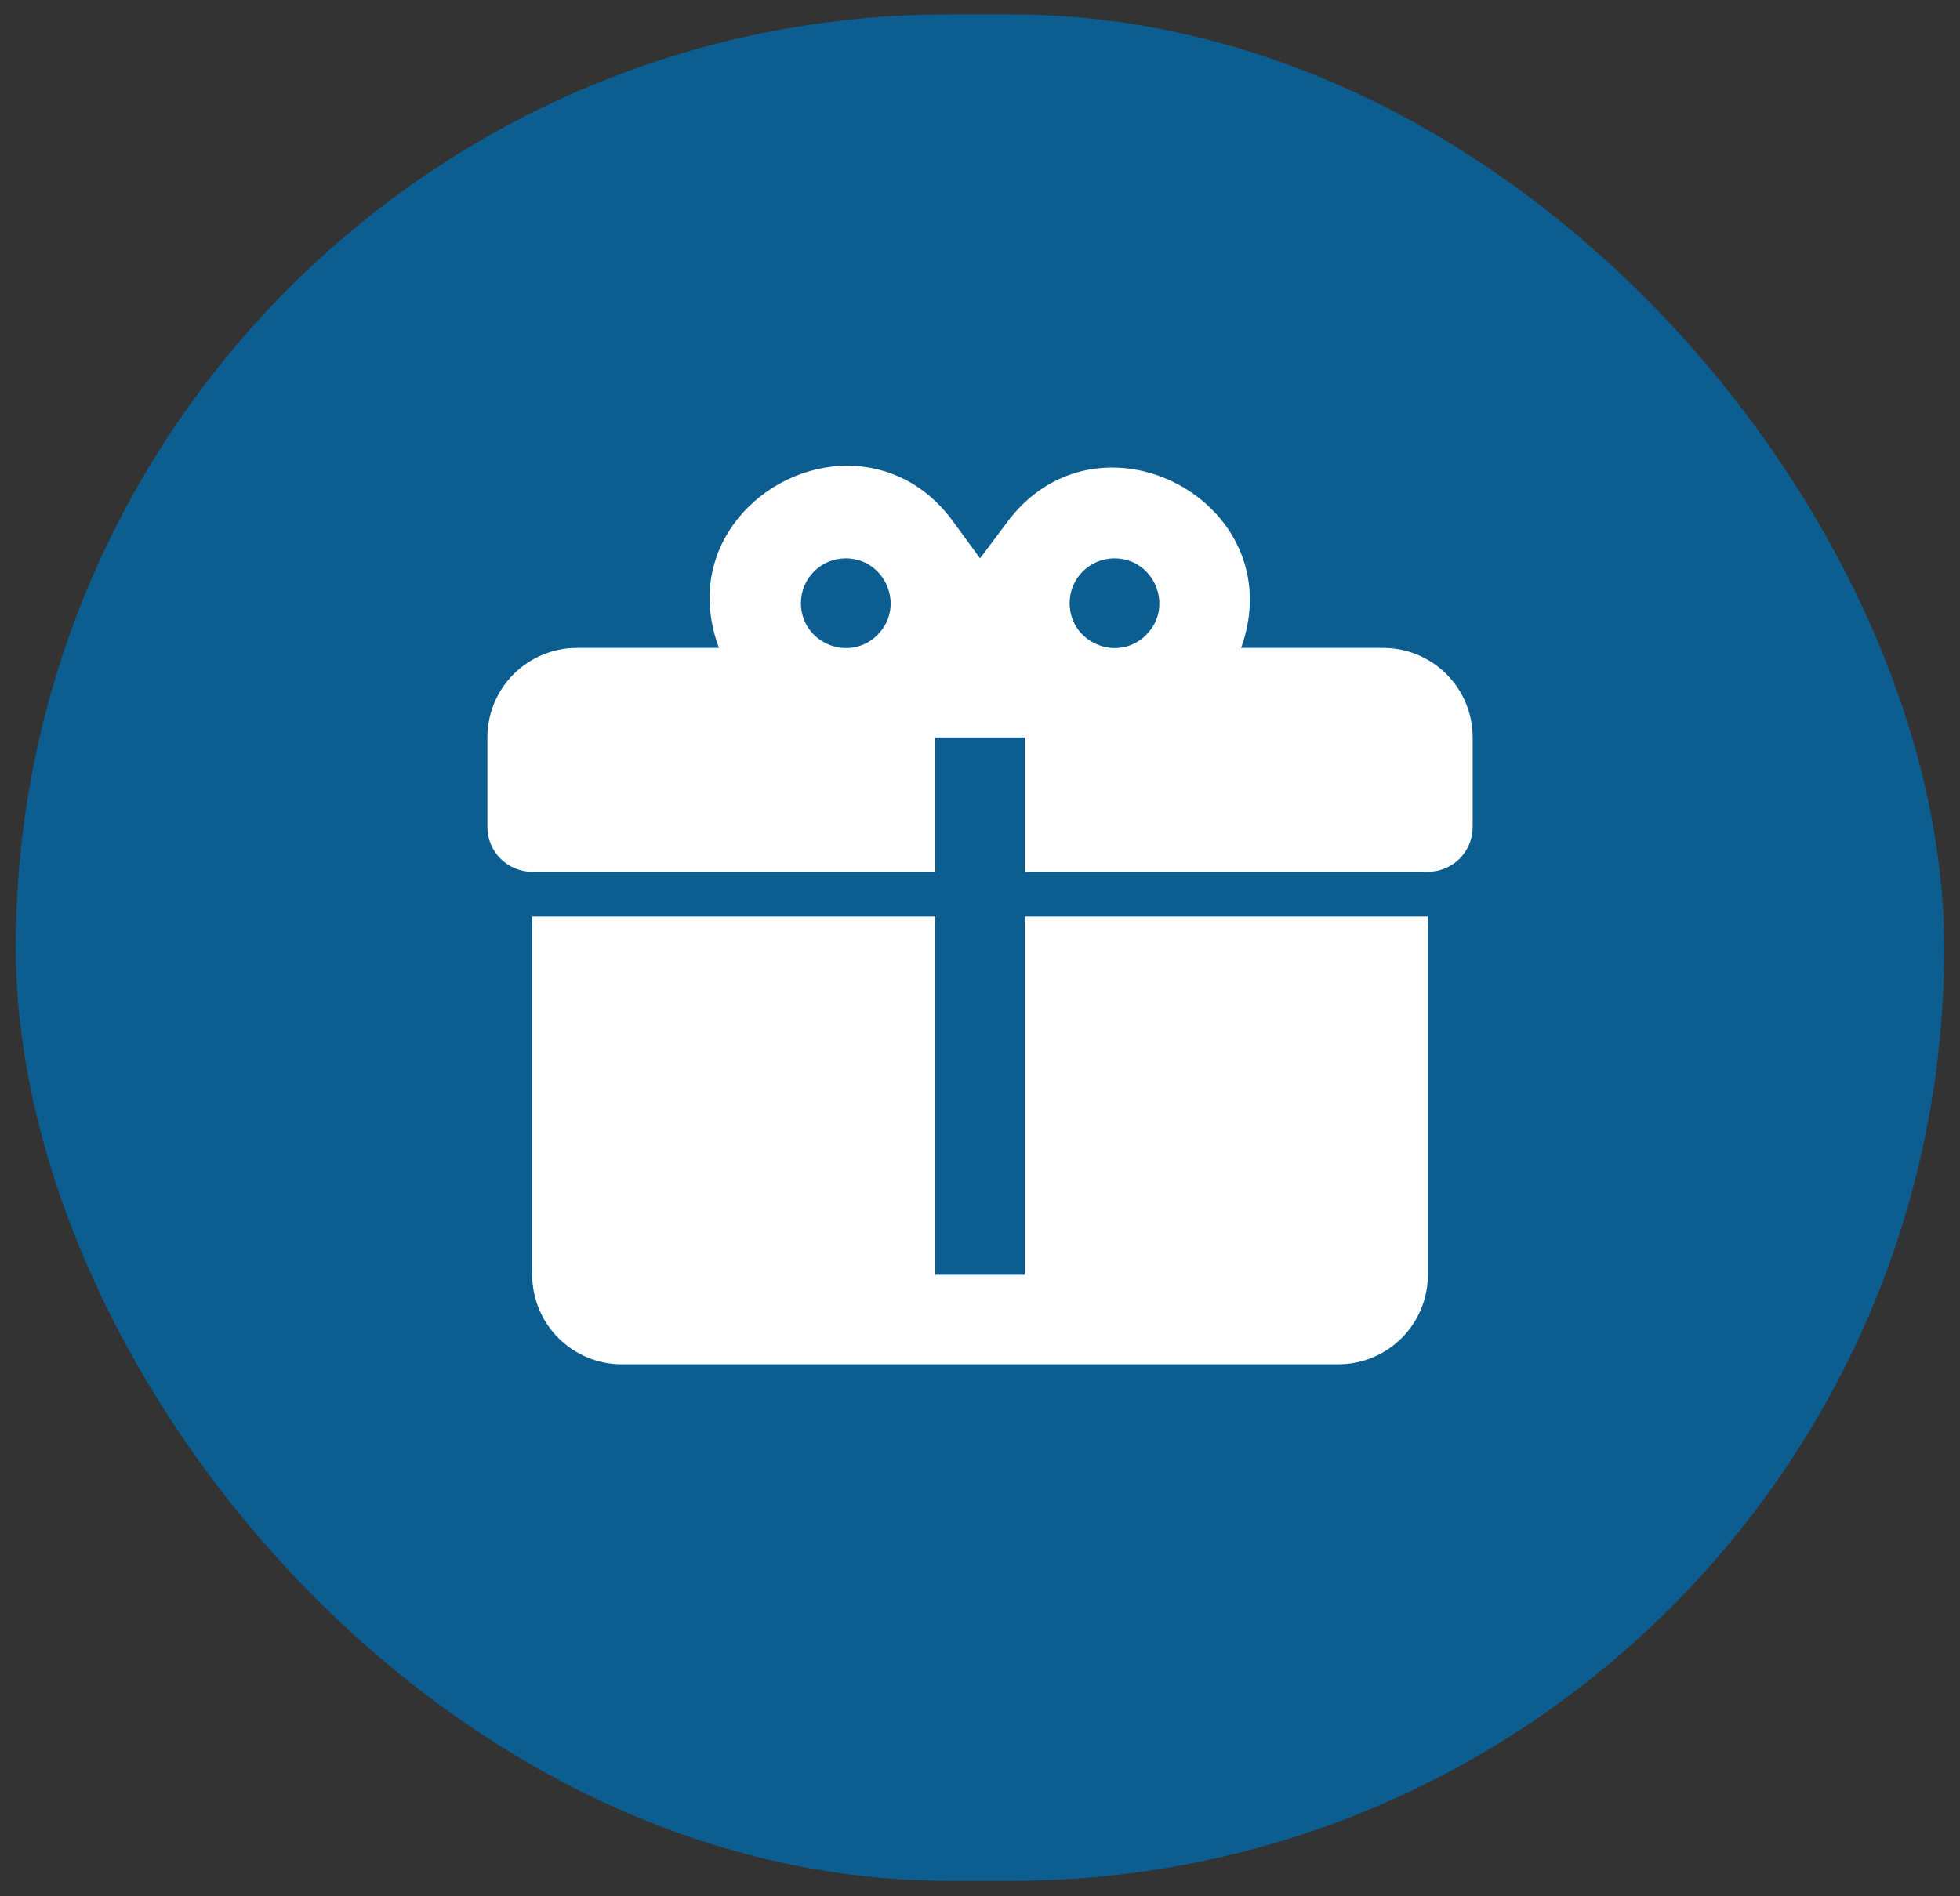
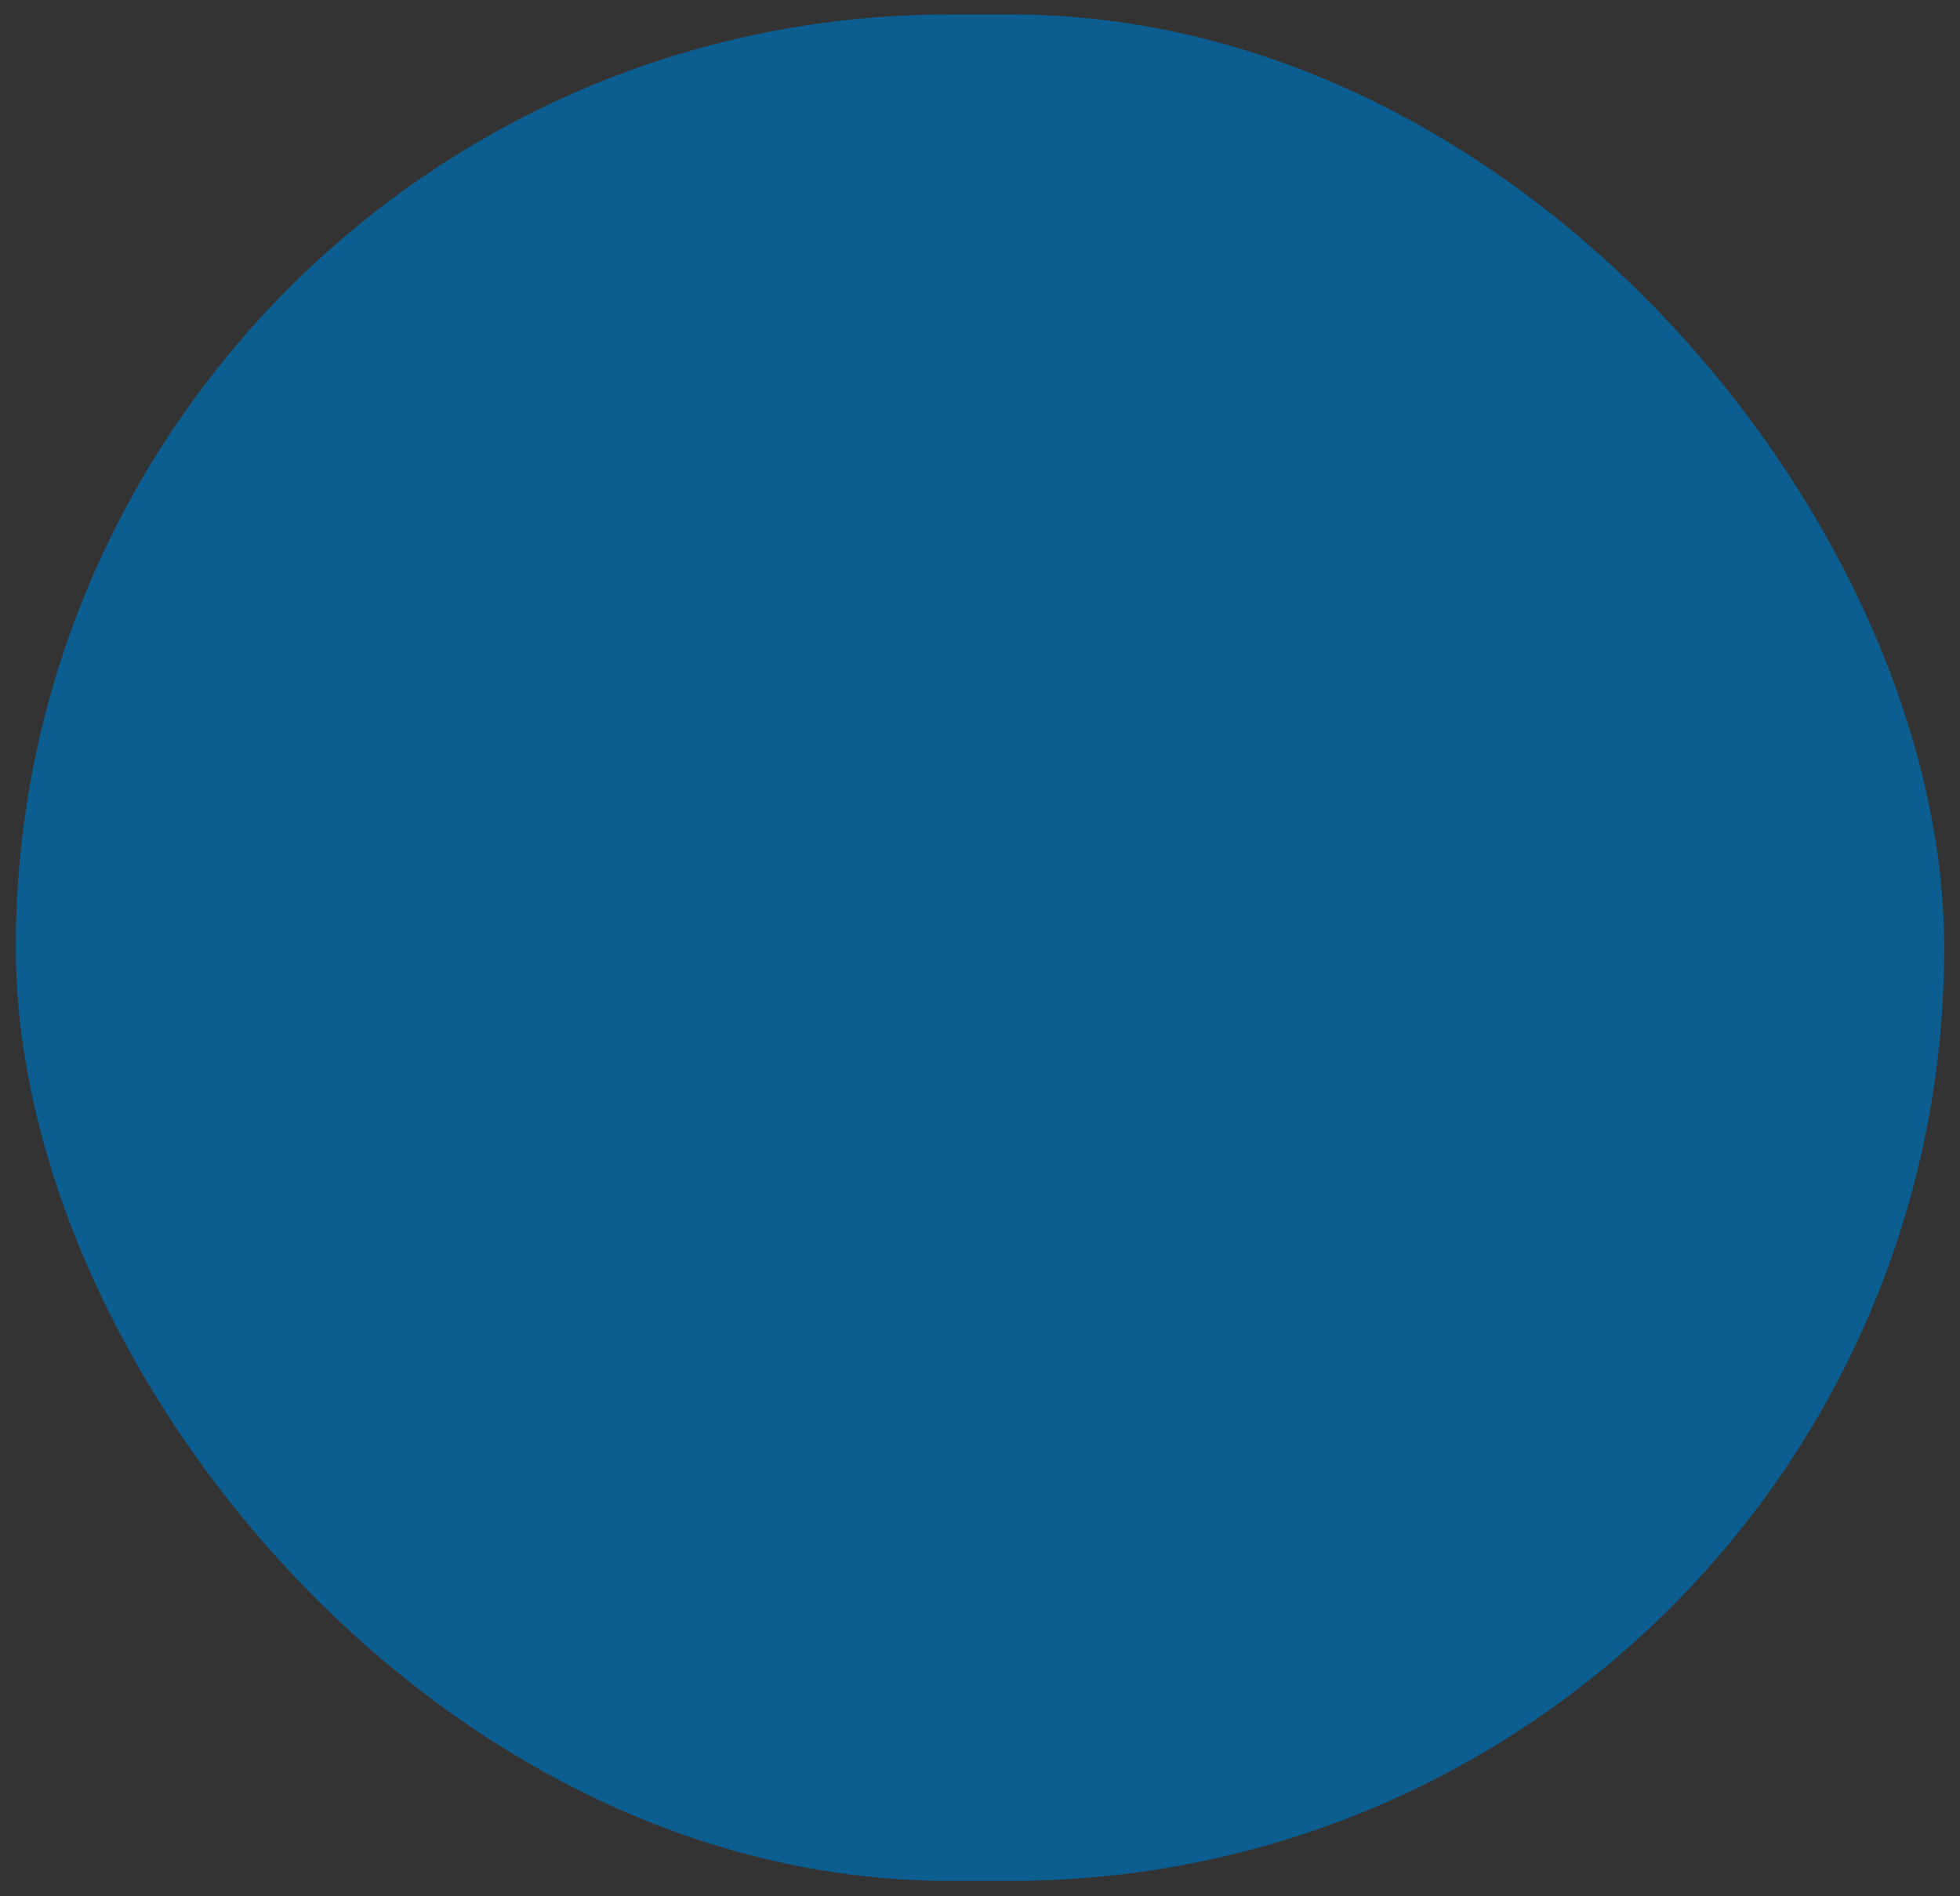
<svg xmlns="http://www.w3.org/2000/svg" width="62" height="60" viewBox="0 0 62 60" fill="none">
  <rect x="0" y="0" width="62" height="60" fill="#333333" stroke="none" />
  <rect x="0.5" y="0.457" width="61" height="59.055" rx="29.528" fill="#0C5E91" />
-   <path d="M26.836 14.734C24.159 14.72 21.552 17.299 22.742 20.5H18.251C17.5 20.5 16.779 20.799 16.248 21.33C15.716 21.861 15.418 22.582 15.418 23.334V26.167C15.418 26.543 15.567 26.903 15.833 27.169C16.099 27.434 16.459 27.584 16.835 27.584H29.585V23.334H32.418V27.584H45.168C45.544 27.584 45.904 27.434 46.17 27.169C46.435 26.903 46.585 26.543 46.585 26.167V23.334C46.585 22.582 46.286 21.861 45.755 21.33C45.223 20.799 44.503 20.5 43.751 20.5H39.261C40.918 15.868 34.685 12.595 31.809 16.59L31.001 17.667L30.194 16.562C29.301 15.301 28.069 14.749 26.836 14.734ZM26.751 17.667C28.012 17.667 28.65 19.197 27.757 20.089C26.865 20.982 25.335 20.344 25.335 19.084C25.335 18.708 25.484 18.348 25.75 18.082C26.015 17.816 26.376 17.667 26.751 17.667ZM35.251 17.667C36.512 17.667 37.15 19.197 36.257 20.089C35.365 20.982 33.835 20.344 33.835 19.084C33.835 18.708 33.984 18.348 34.25 18.082C34.515 17.816 34.876 17.667 35.251 17.667ZM16.835 29V40.334C16.835 41.085 17.133 41.806 17.665 42.337C18.196 42.868 18.916 43.167 19.668 43.167H42.335C43.086 43.167 43.807 42.868 44.338 42.337C44.87 41.806 45.168 41.085 45.168 40.334V29H32.418V40.334H29.585V29H16.835Z" fill="white" />
</svg>